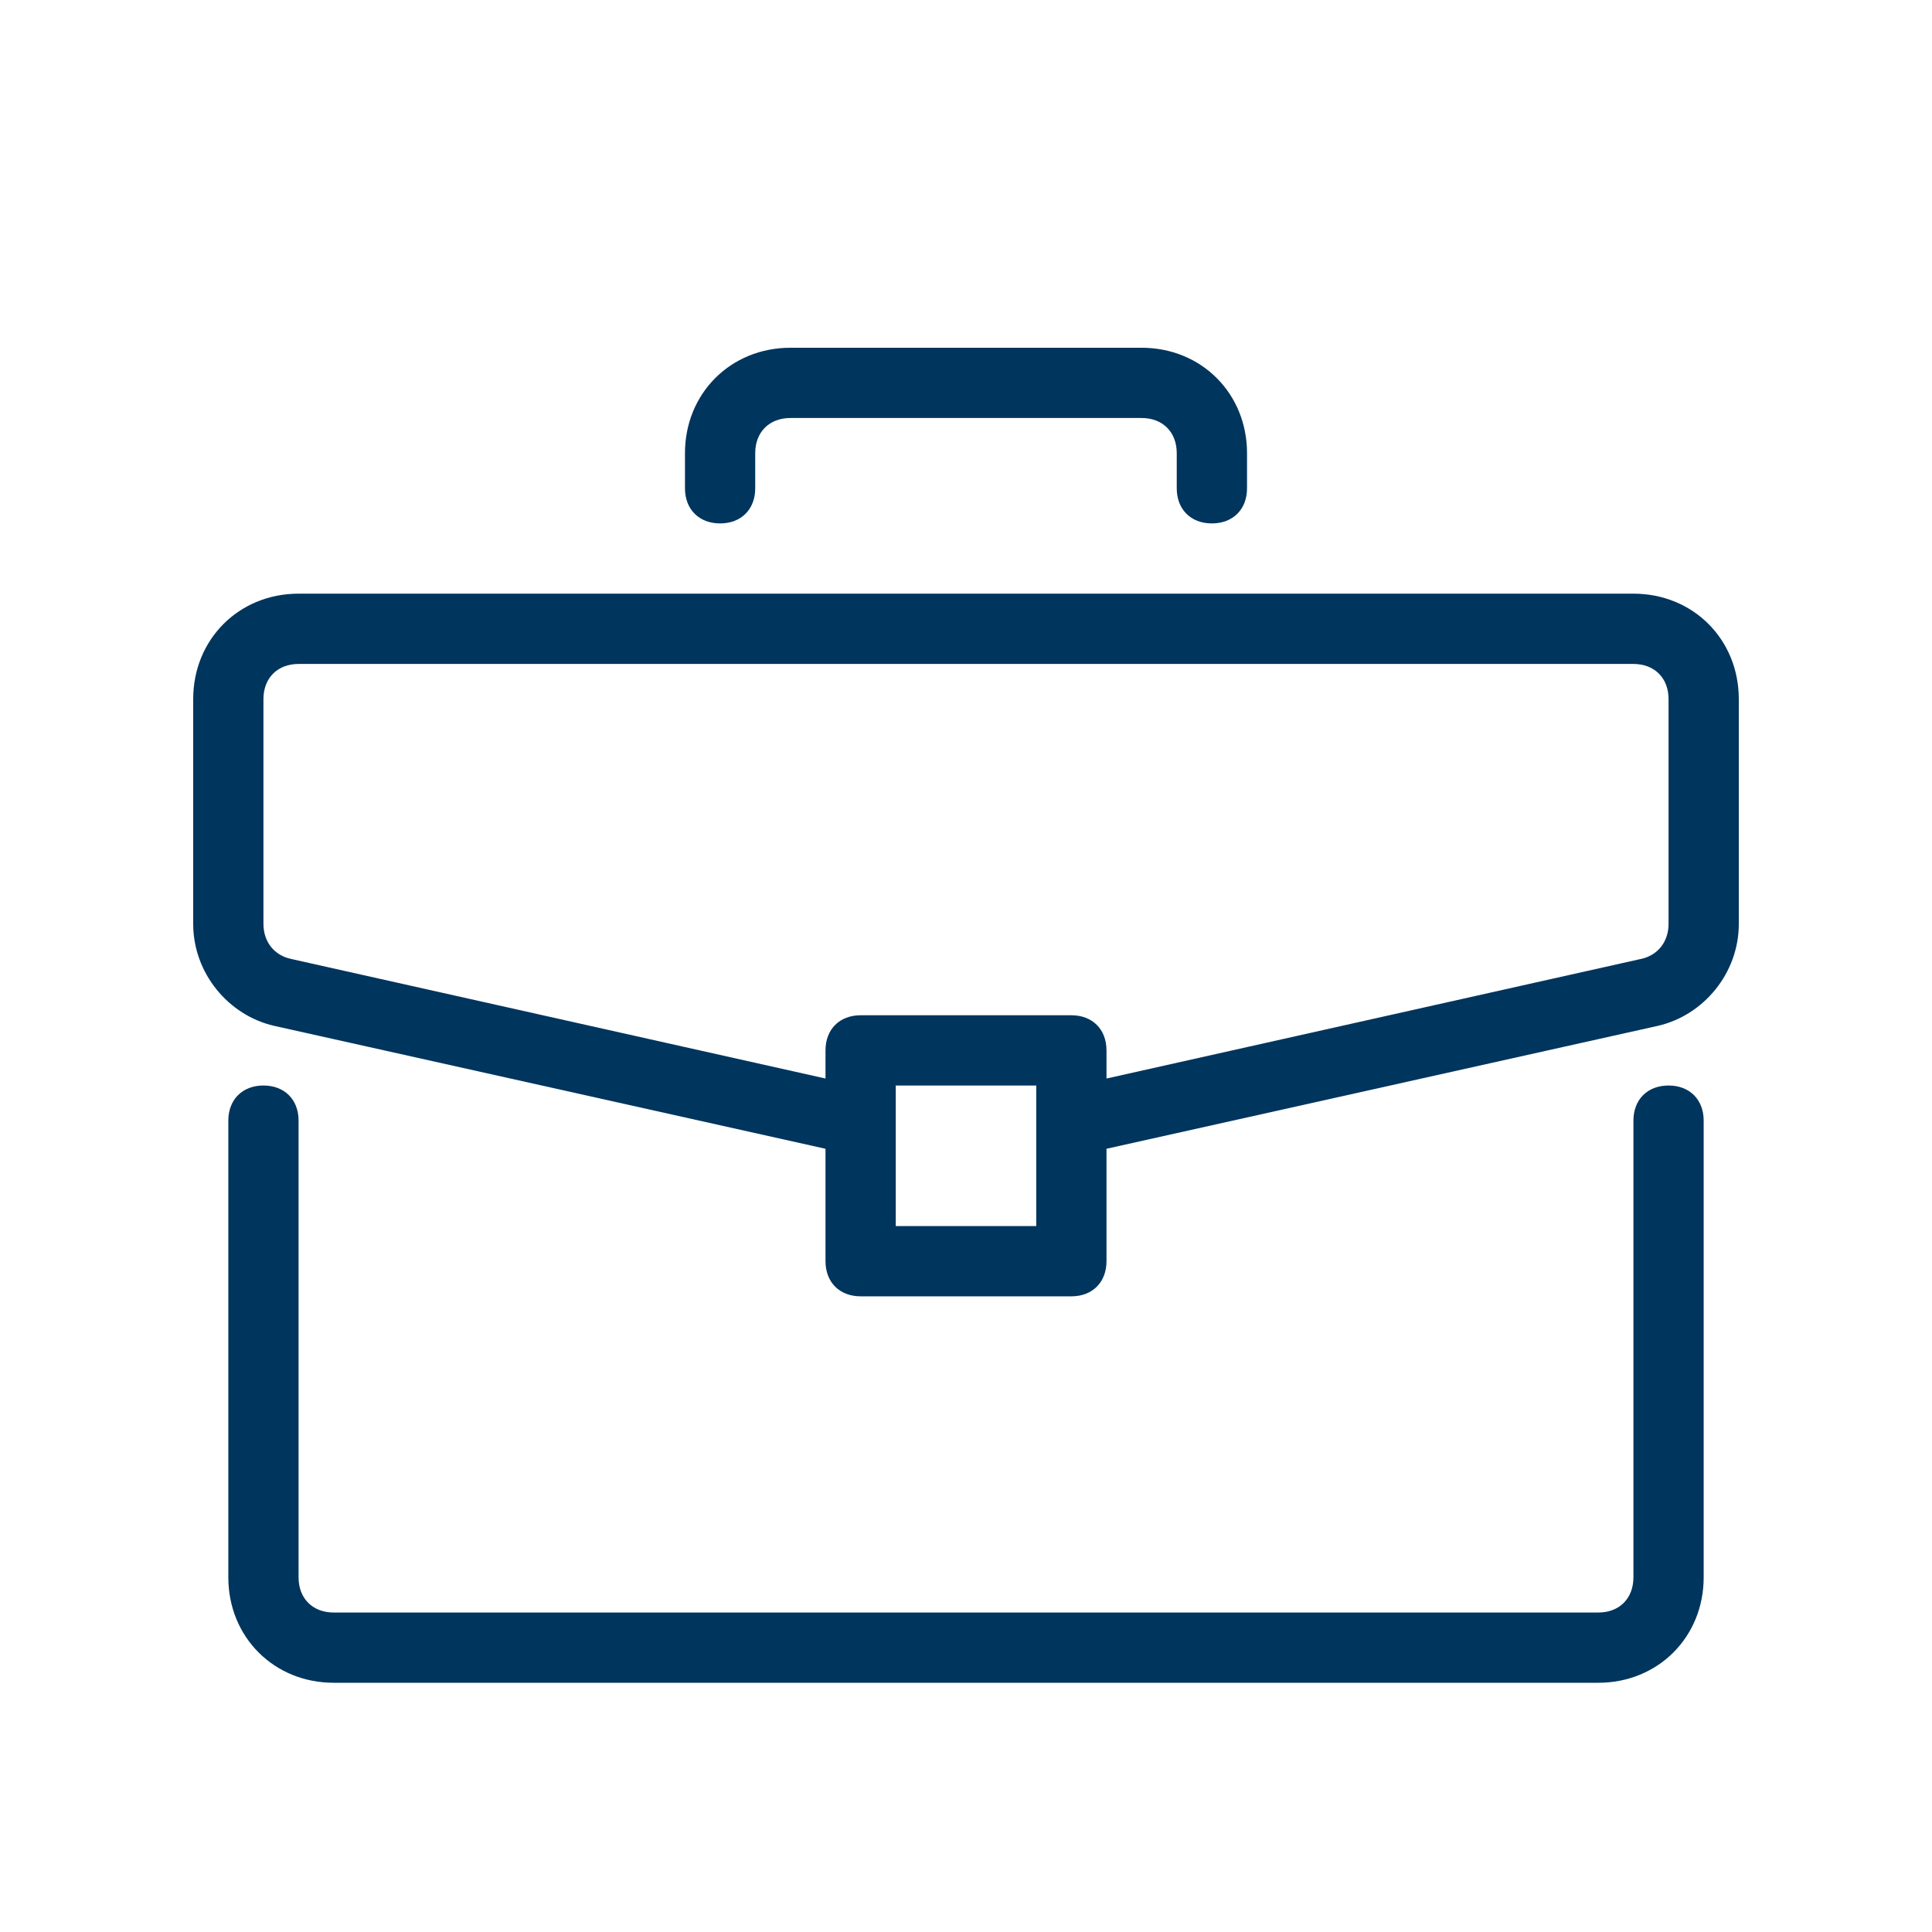
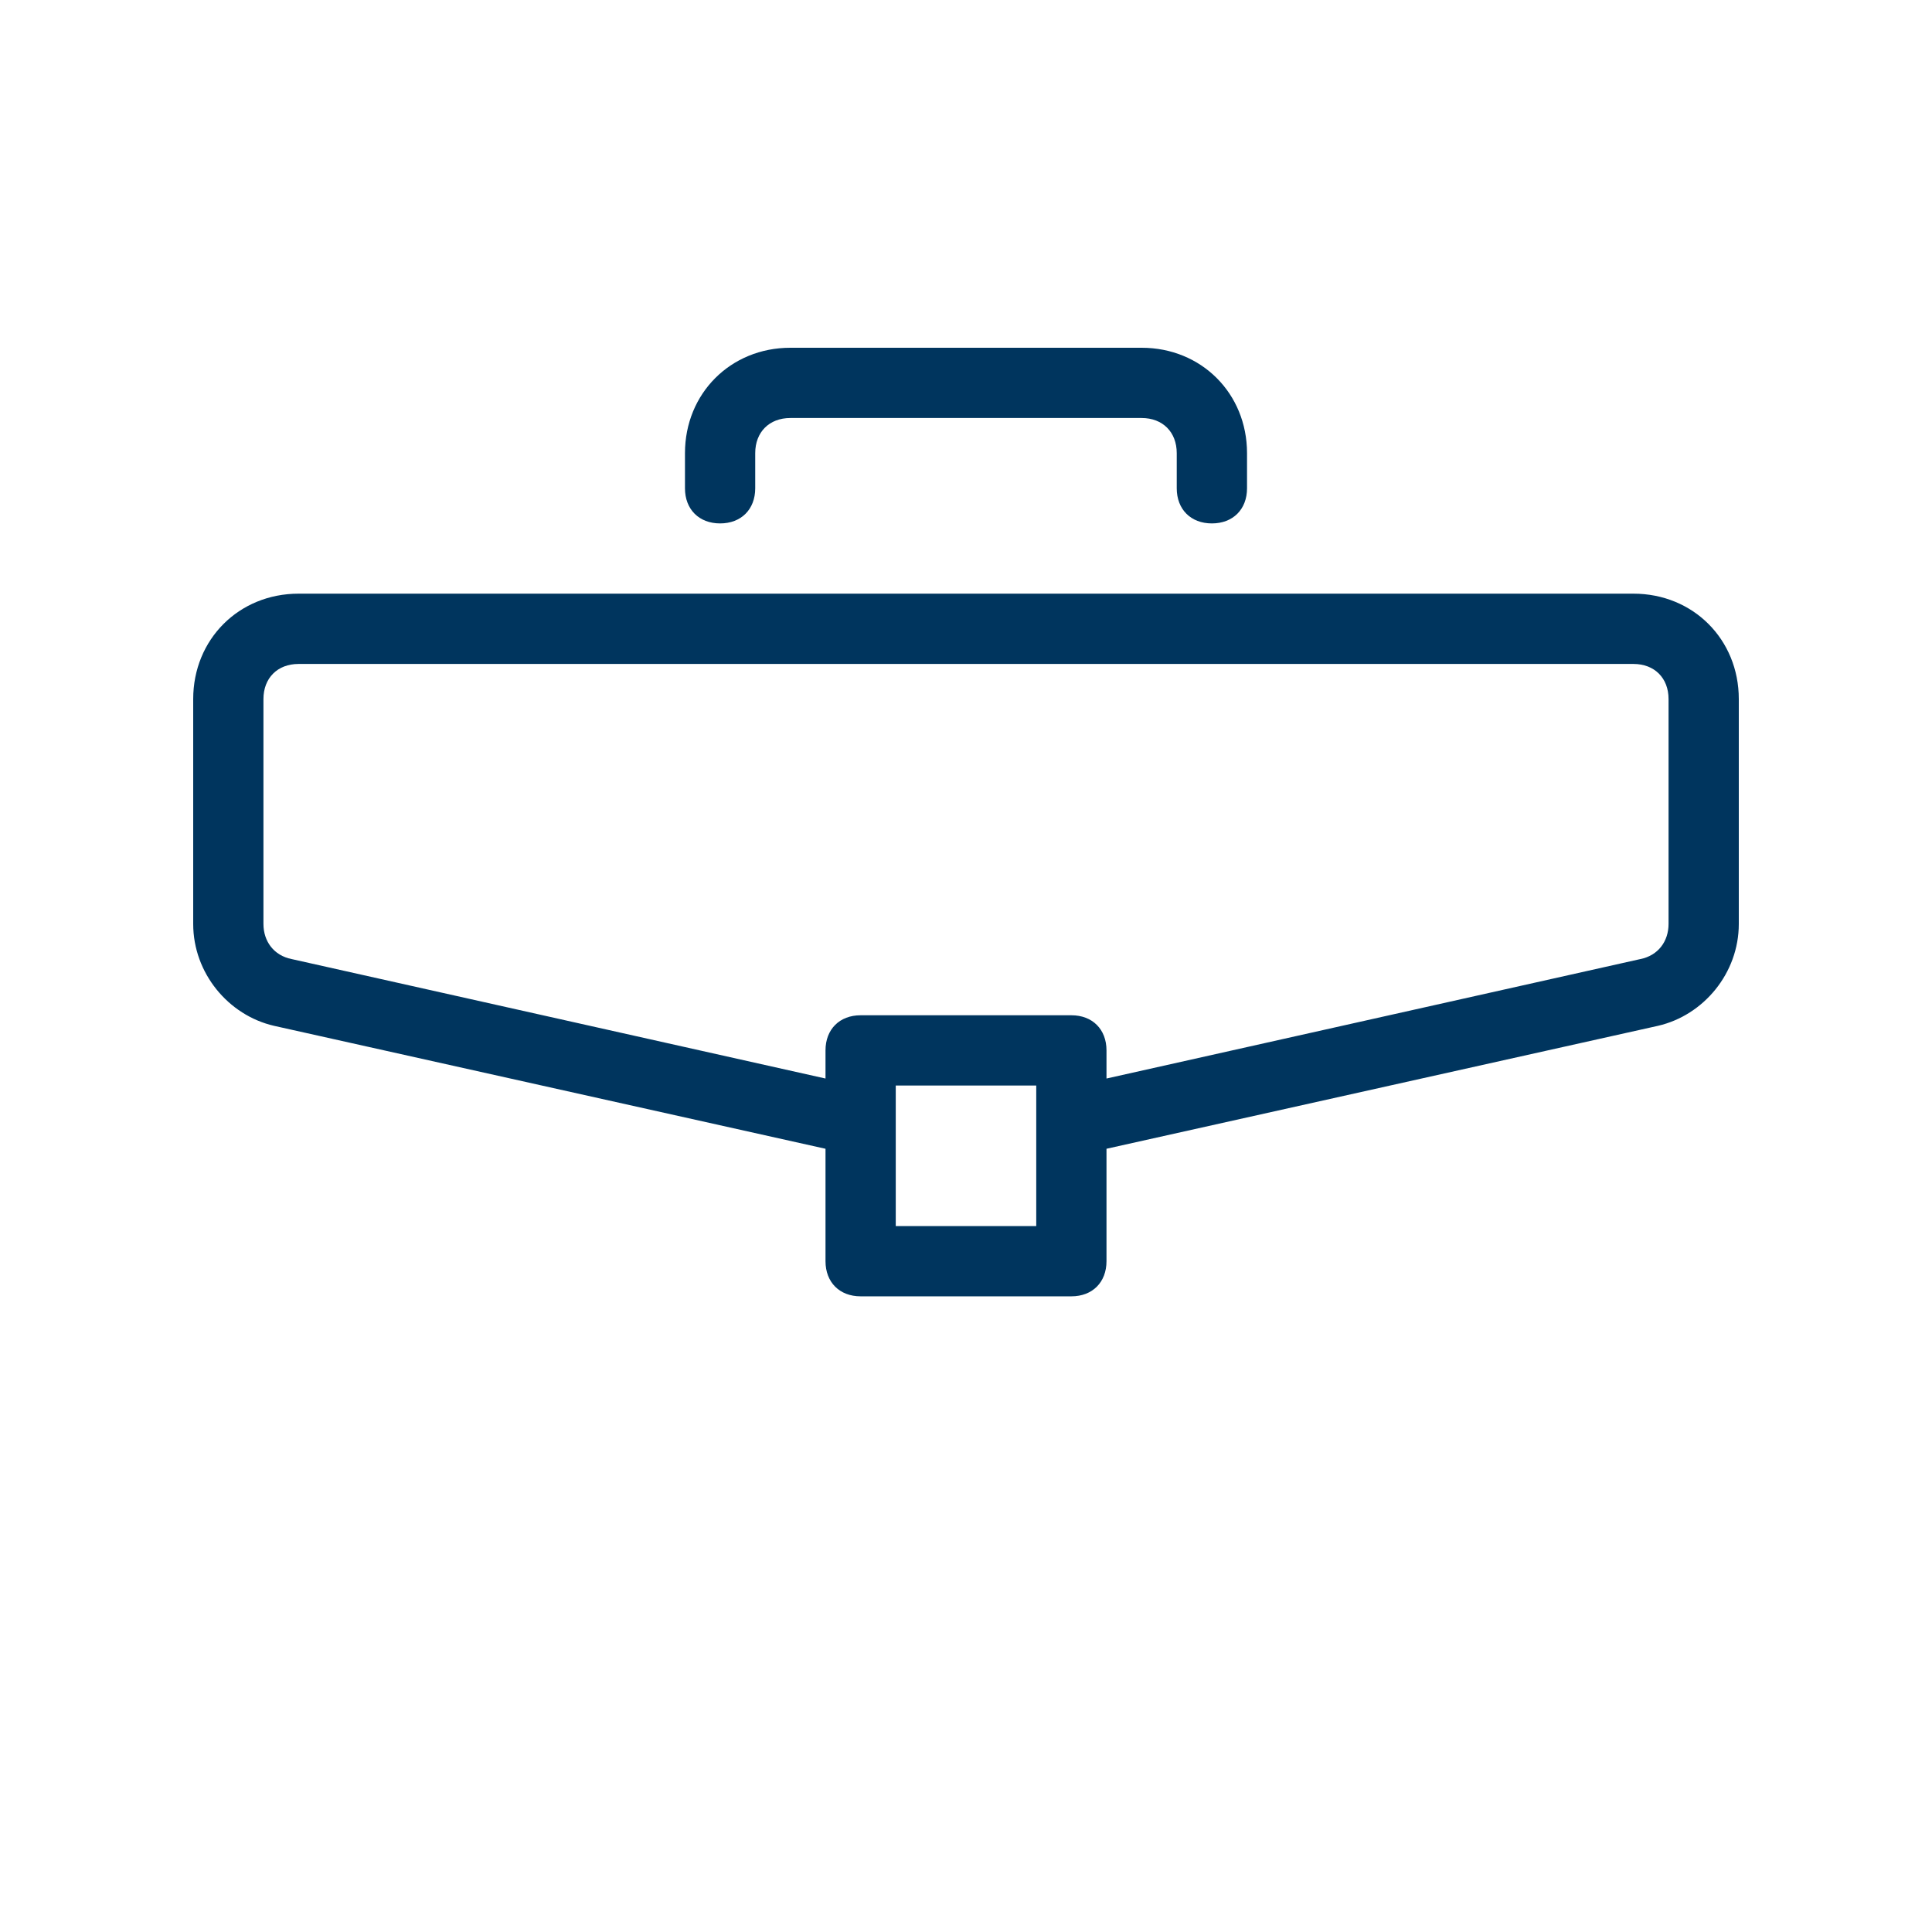
<svg xmlns="http://www.w3.org/2000/svg" width="50" height="50" viewBox="0 0 50 50" fill="none">
-   <path d="M43.182 28.093C42.636 28.093 42.273 28.457 42.273 29.003V40.822C42.273 41.368 41.909 41.732 41.364 41.732H8.636C8.091 41.732 7.727 41.368 7.727 40.822V29.003C7.727 28.457 7.364 28.093 6.818 28.093C6.273 28.093 5.909 28.457 5.909 29.003V40.822C5.909 42.368 7.091 43.55 8.636 43.55H41.364C42.909 43.55 44.091 42.368 44.091 40.822V29.003C44.091 28.457 43.727 28.093 43.182 28.093Z" fill="#00355E" />
  <path d="M42.273 15.364H7.727C6.182 15.364 5 16.547 5 18.092V23.911C5 25.184 5.909 26.275 7.091 26.548L21.364 29.73V32.639C21.364 33.185 21.727 33.549 22.273 33.549H27.727C28.273 33.549 28.636 33.185 28.636 32.639V29.73L42.909 26.548C44.091 26.275 45 25.184 45 23.911V18.092C45 16.547 43.818 15.364 42.273 15.364ZM26.818 31.73H23.182V28.093H26.818V31.73ZM43.182 23.911C43.182 24.366 42.909 24.729 42.455 24.82L28.636 27.912V27.184C28.636 26.639 28.273 26.275 27.727 26.275H22.273C21.727 26.275 21.364 26.639 21.364 27.184V27.912L7.545 24.82C7.091 24.729 6.818 24.366 6.818 23.911V18.092C6.818 17.547 7.182 17.183 7.727 17.183H42.273C42.818 17.183 43.182 17.547 43.182 18.092V23.911Z" fill="#00355E" />
  <path d="M29.546 9H20.454C18.909 9 17.727 10.182 17.727 11.728V12.637C17.727 13.182 18.091 13.546 18.636 13.546C19.182 13.546 19.545 13.182 19.545 12.637V11.728C19.545 11.182 19.909 10.818 20.454 10.818H29.545C30.091 10.818 30.454 11.182 30.454 11.728V12.637C30.454 13.182 30.818 13.546 31.363 13.546C31.909 13.546 32.273 13.182 32.273 12.637V11.728C32.273 10.182 31.091 9 29.546 9Z" fill="#00355E" />
</svg>